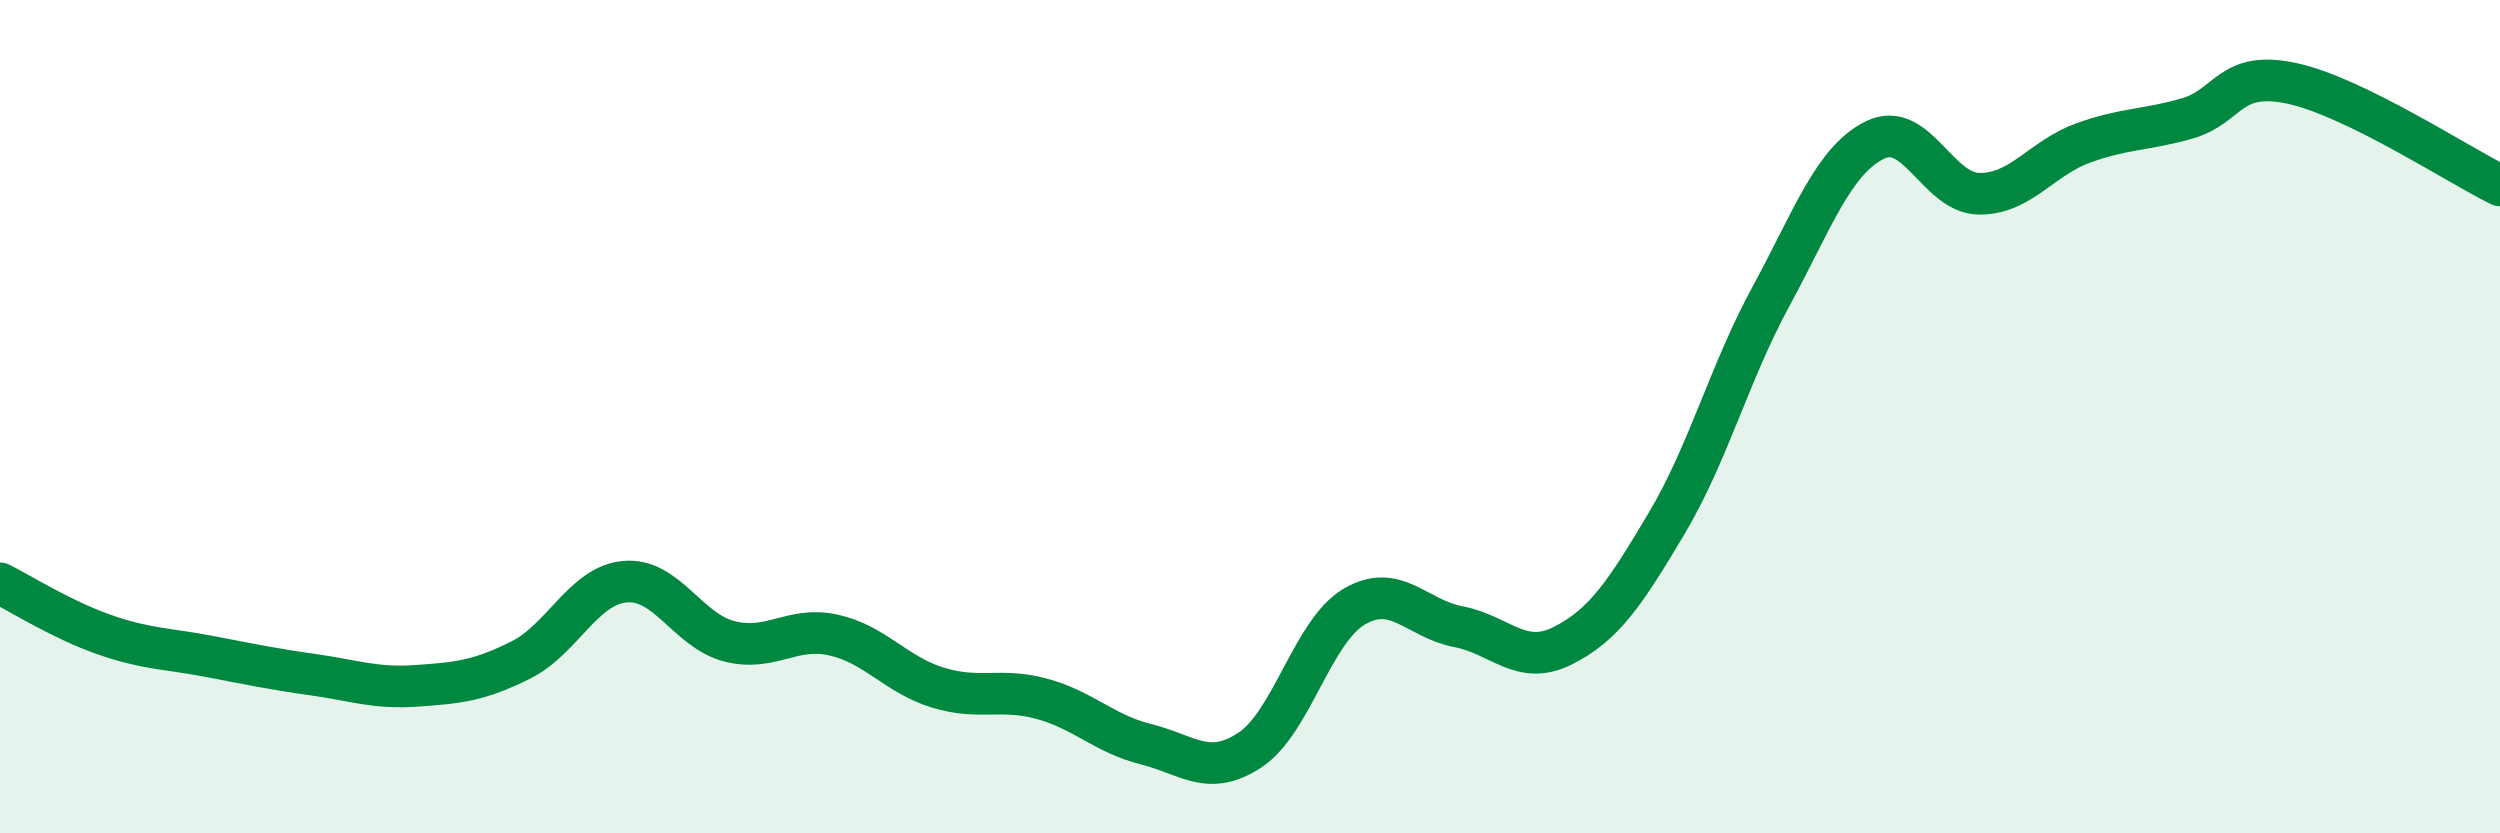
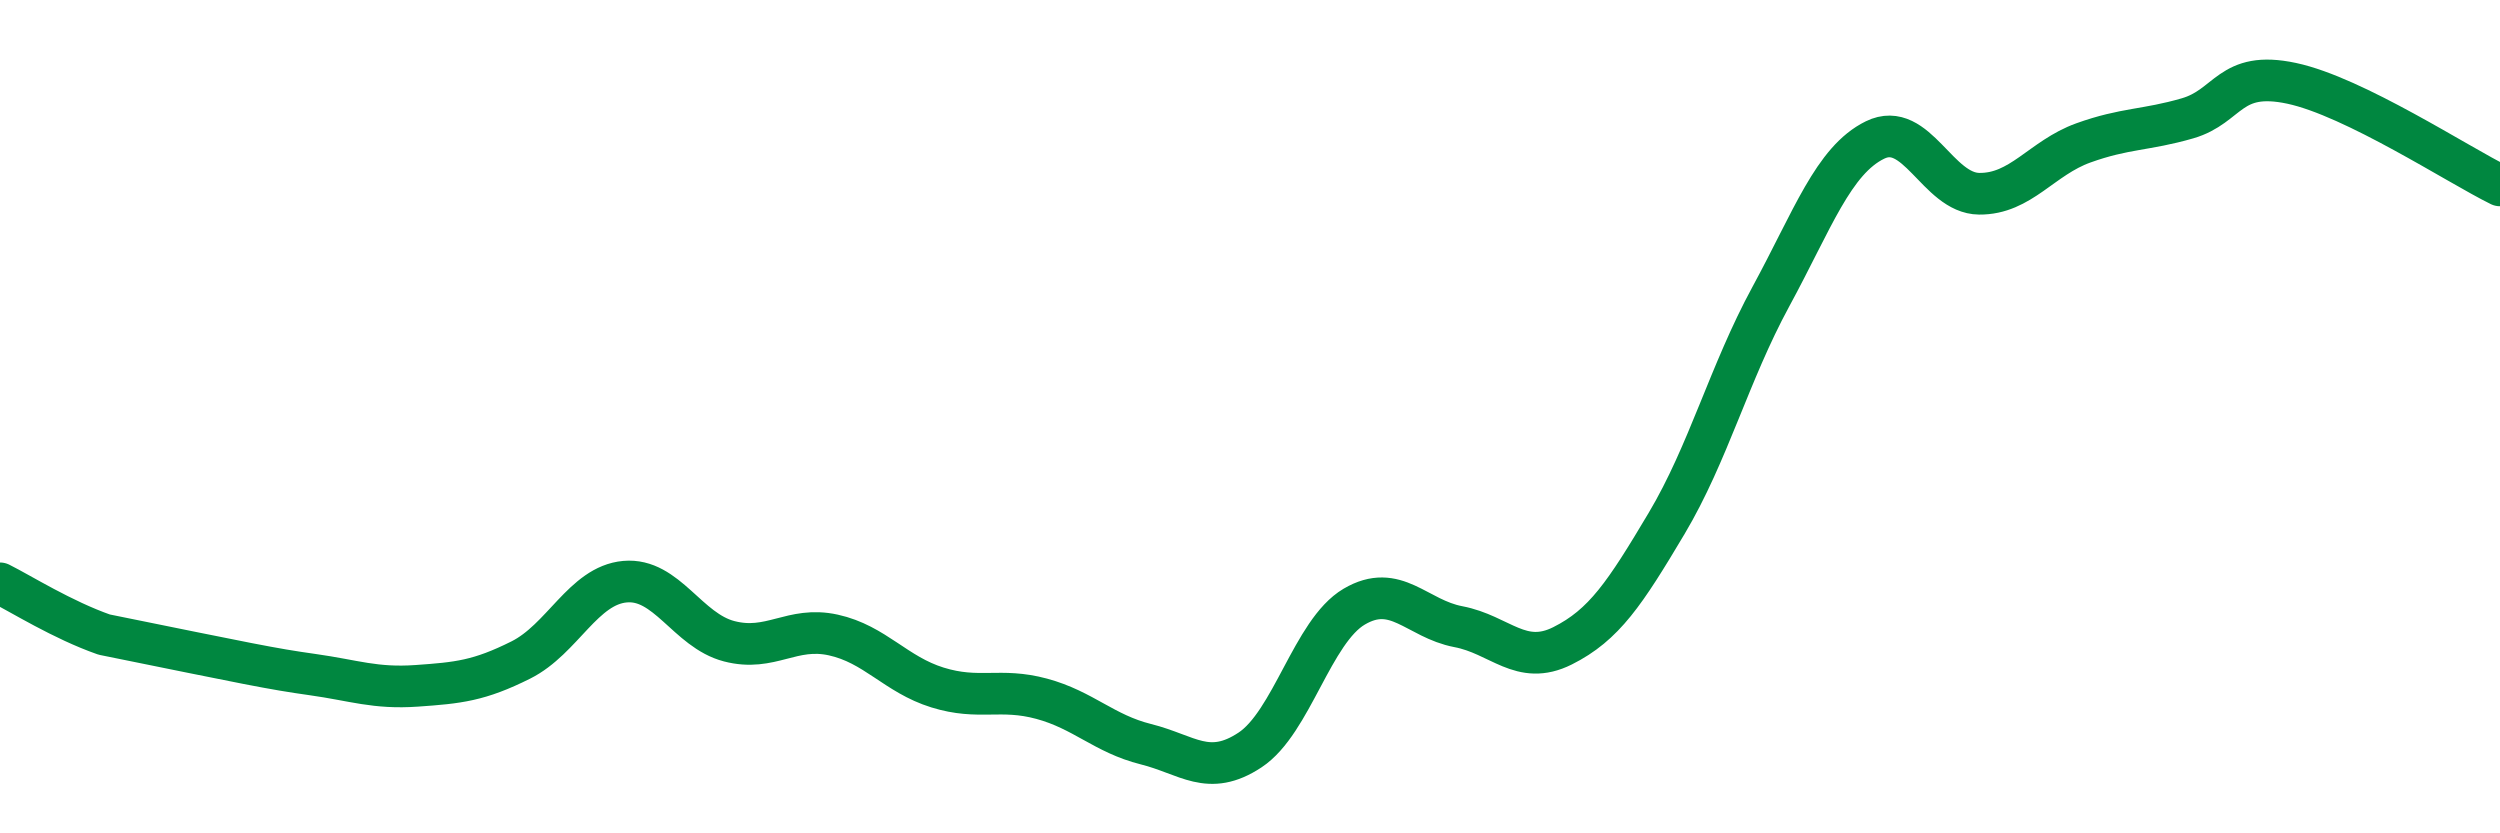
<svg xmlns="http://www.w3.org/2000/svg" width="60" height="20" viewBox="0 0 60 20">
-   <path d="M 0,14 C 0.5,14.25 1.5,14.88 2.5,15.23 C 3.5,15.58 4,15.56 5,15.75 C 6,15.94 6.5,16.05 7.5,16.19 C 8.5,16.33 9,16.53 10,16.46 C 11,16.39 11.5,16.34 12.5,15.84 C 13.5,15.34 14,14.05 15,13.96 C 16,13.87 16.5,15.13 17.5,15.39 C 18.5,15.65 19,15.02 20,15.24 C 21,15.46 21.5,16.19 22.5,16.5 C 23.5,16.81 24,16.5 25,16.77 C 26,17.04 26.5,17.61 27.5,17.86 C 28.5,18.11 29,18.66 30,18 C 31,17.34 31.5,15.15 32.5,14.56 C 33.5,13.97 34,14.85 35,15.04 C 36,15.23 36.5,16 37.5,15.5 C 38.5,15 39,14.24 40,12.56 C 41,10.88 41.5,8.96 42.5,7.12 C 43.5,5.28 44,3.85 45,3.36 C 46,2.87 46.5,4.64 47.5,4.65 C 48.5,4.66 49,3.79 50,3.43 C 51,3.07 51.5,3.13 52.5,2.84 C 53.5,2.55 53.5,1.68 55,2 C 56.5,2.32 59,3.96 60,4.45L60 20L0 20Z" fill="#008740" opacity="0.1" stroke-linecap="round" stroke-linejoin="round" />
-   <path d="M 0,14 C 0.5,14.25 1.5,14.88 2.5,15.23 C 3.5,15.58 4,15.56 5,15.75 C 6,15.94 6.5,16.05 7.5,16.19 C 8.5,16.33 9,16.53 10,16.46 C 11,16.39 11.5,16.34 12.5,15.84 C 13.5,15.34 14,14.05 15,13.96 C 16,13.87 16.5,15.13 17.5,15.39 C 18.5,15.65 19,15.02 20,15.24 C 21,15.46 21.5,16.19 22.5,16.5 C 23.5,16.81 24,16.5 25,16.77 C 26,17.04 26.5,17.61 27.5,17.86 C 28.5,18.11 29,18.66 30,18 C 31,17.34 31.5,15.15 32.5,14.56 C 33.5,13.97 34,14.85 35,15.04 C 36,15.23 36.5,16 37.5,15.5 C 38.5,15 39,14.24 40,12.56 C 41,10.88 41.5,8.96 42.5,7.12 C 43.5,5.28 44,3.85 45,3.36 C 46,2.87 46.5,4.64 47.5,4.65 C 48.5,4.66 49,3.79 50,3.43 C 51,3.07 51.5,3.13 52.5,2.84 C 53.5,2.55 53.5,1.68 55,2 C 56.5,2.32 59,3.96 60,4.45" stroke="#008740" stroke-width="1" fill="none" stroke-linecap="round" stroke-linejoin="round" />
+   <path d="M 0,14 C 0.5,14.25 1.5,14.88 2.5,15.23 C 6,15.94 6.5,16.05 7.5,16.19 C 8.5,16.33 9,16.53 10,16.46 C 11,16.39 11.5,16.34 12.5,15.84 C 13.5,15.34 14,14.05 15,13.96 C 16,13.87 16.5,15.13 17.5,15.39 C 18.5,15.65 19,15.02 20,15.24 C 21,15.46 21.5,16.19 22.5,16.5 C 23.5,16.81 24,16.5 25,16.77 C 26,17.04 26.5,17.61 27.5,17.86 C 28.5,18.11 29,18.66 30,18 C 31,17.34 31.5,15.15 32.5,14.56 C 33.5,13.97 34,14.85 35,15.04 C 36,15.23 36.5,16 37.5,15.5 C 38.5,15 39,14.24 40,12.56 C 41,10.88 41.5,8.96 42.5,7.12 C 43.5,5.28 44,3.85 45,3.36 C 46,2.87 46.5,4.64 47.5,4.65 C 48.5,4.66 49,3.79 50,3.43 C 51,3.07 51.5,3.13 52.5,2.84 C 53.5,2.55 53.5,1.68 55,2 C 56.5,2.32 59,3.96 60,4.45" stroke="#008740" stroke-width="1" fill="none" stroke-linecap="round" stroke-linejoin="round" />
</svg>